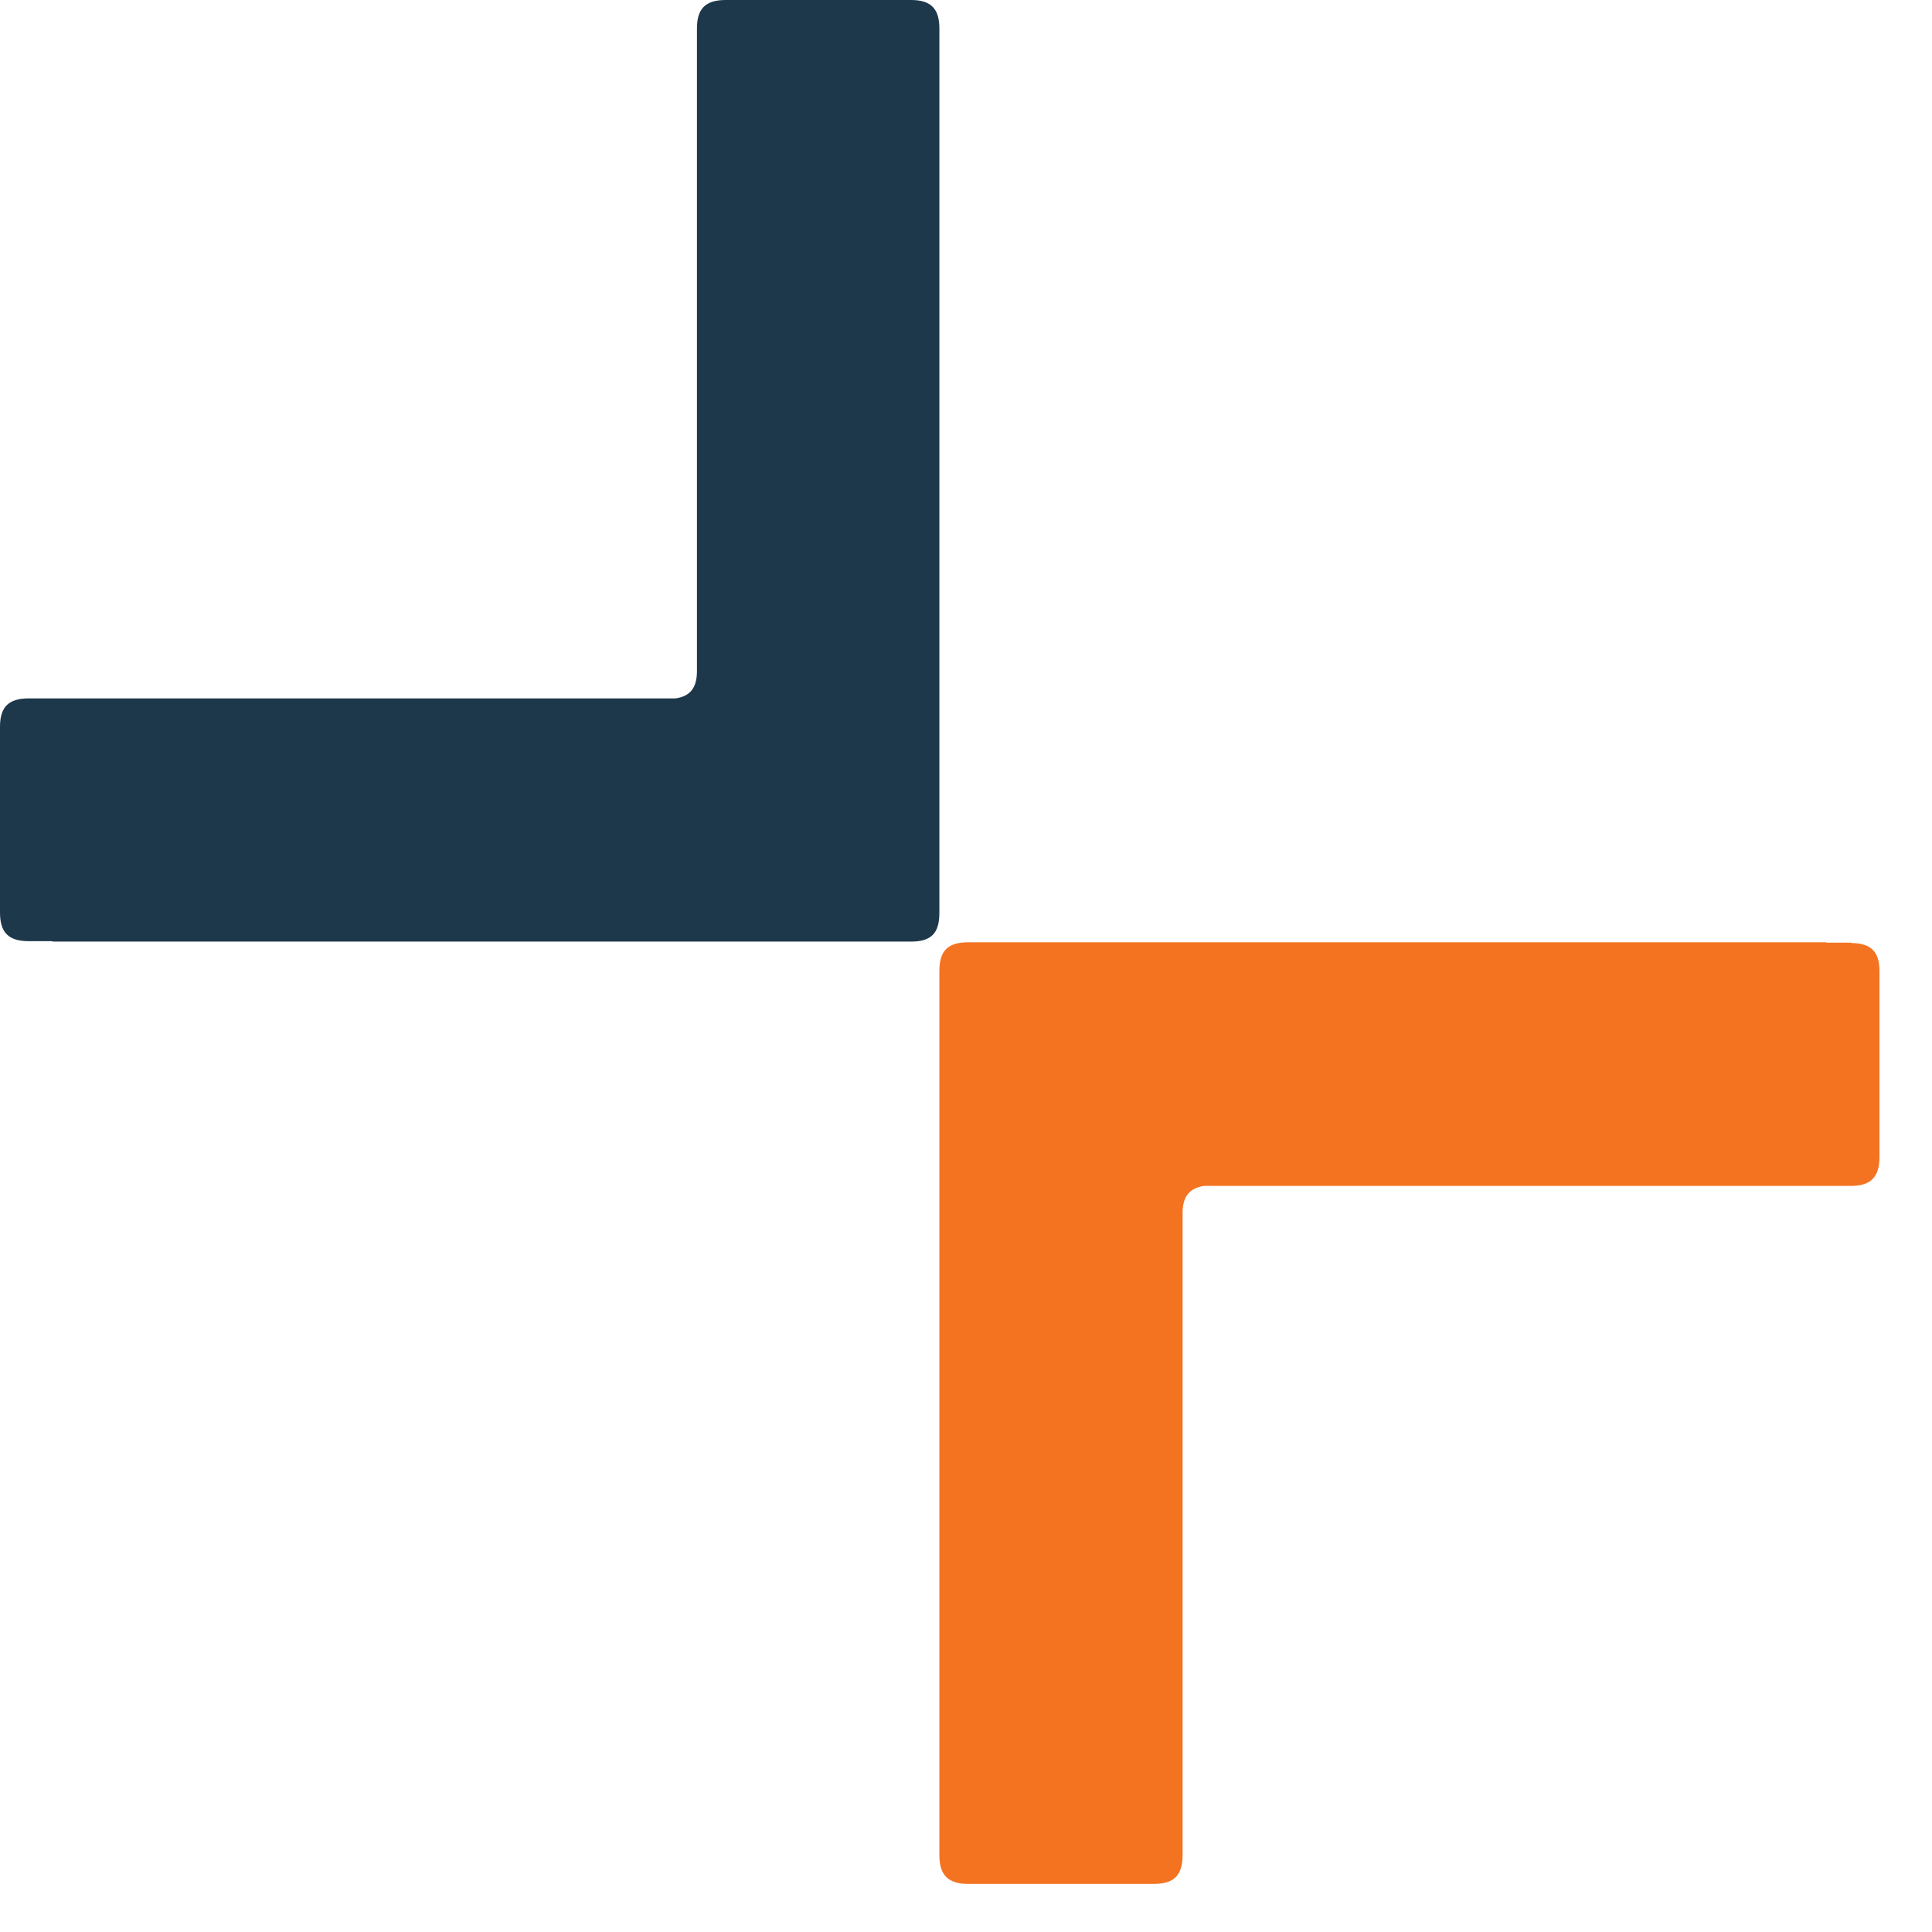
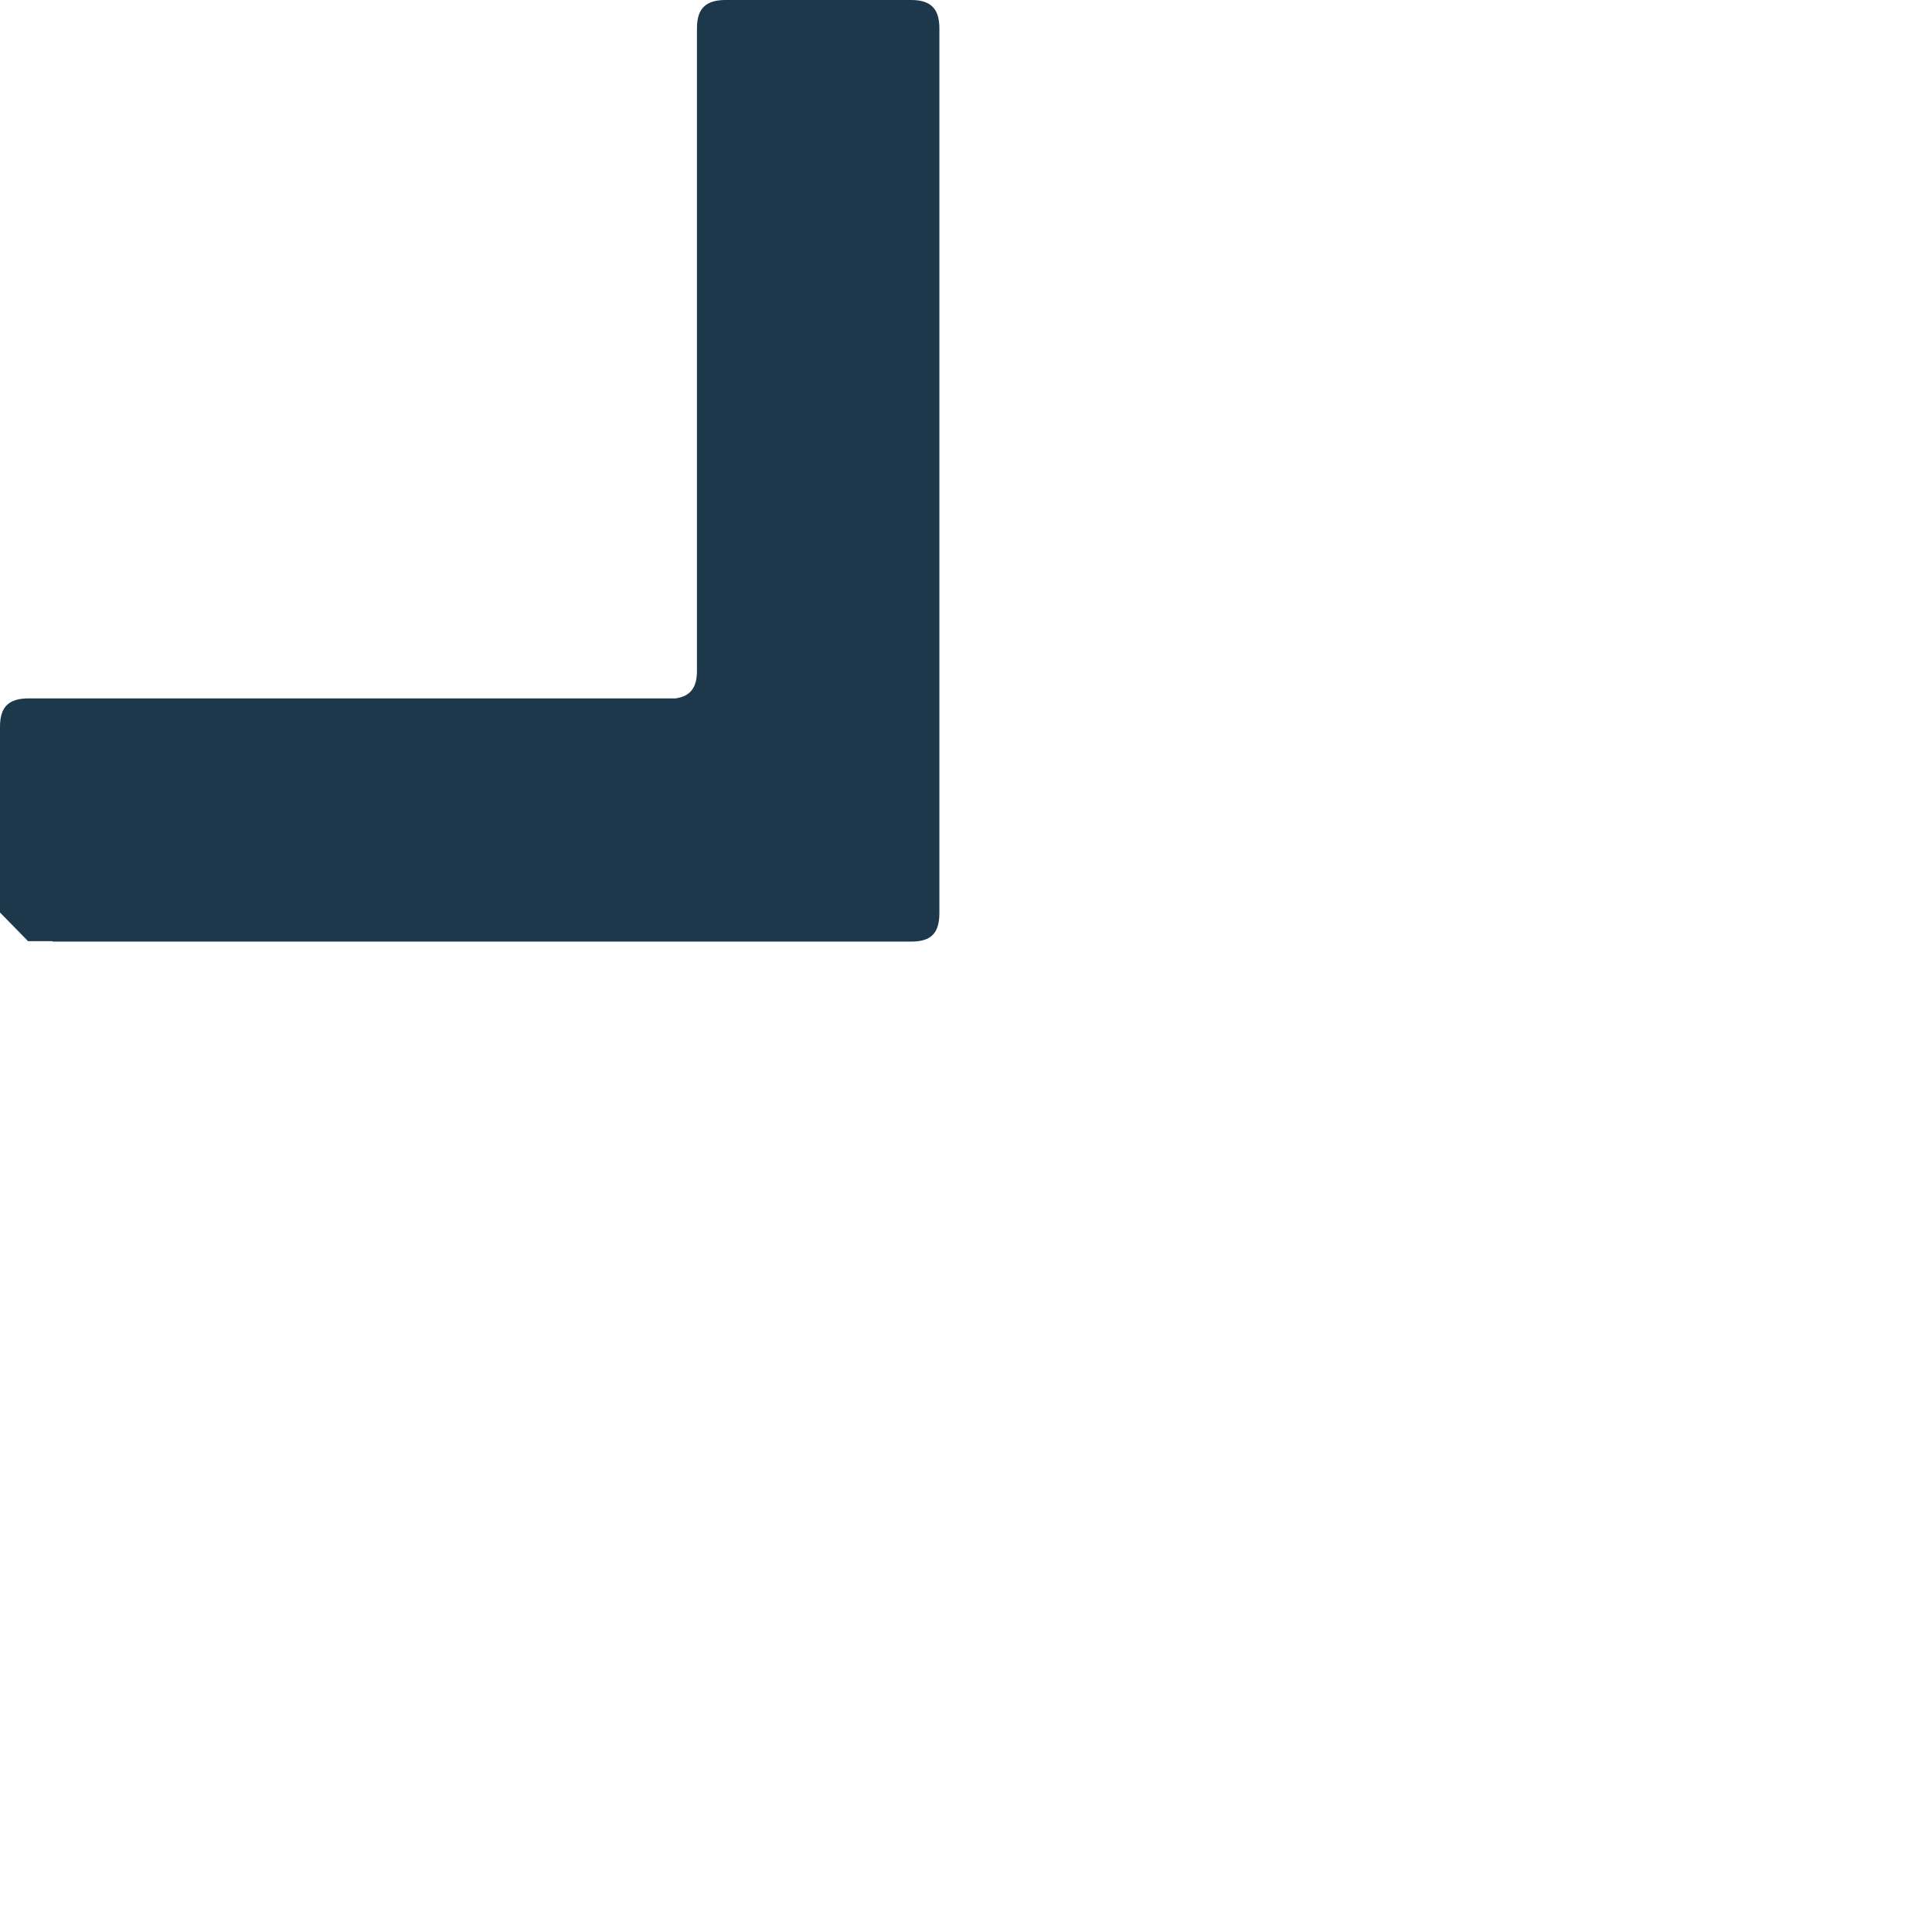
<svg xmlns="http://www.w3.org/2000/svg" width="27" height="27" viewBox="0 0 27 27" fill="none">
-   <path d="M25.875 13.174H25.538C25.538 13.174 25.518 13.169 25.508 13.169H13.53C13.243 13.169 13.128 13.289 13.128 13.571V25.926C13.128 26.202 13.248 26.328 13.53 26.328H16.125C16.406 26.328 16.527 26.207 16.527 25.926V25.599C16.527 25.599 16.527 25.574 16.527 25.569V16.949C16.527 16.718 16.627 16.603 16.828 16.573H25.87C26.141 16.573 26.266 16.452 26.266 16.171V13.571C26.266 13.3 26.146 13.179 25.87 13.179" fill="#F37321" />
-   <path d="M0.392 13.153H0.723C0.723 13.153 0.738 13.159 0.753 13.159H12.732C13.018 13.159 13.128 13.038 13.128 12.757V0.397C13.128 0.126 13.013 0 12.732 0H10.141C9.855 0 9.74 0.126 9.74 0.397V0.733C9.74 0.733 9.74 0.748 9.74 0.758V9.378C9.74 9.614 9.644 9.73 9.443 9.76H0.402C0.12 9.76 0 9.88 0 10.156V12.752C0 13.033 0.12 13.153 0.402 13.153" fill="#1E384B" />
+   <path d="M0.392 13.153H0.723C0.723 13.153 0.738 13.159 0.753 13.159H12.732C13.018 13.159 13.128 13.038 13.128 12.757V0.397C13.128 0.126 13.013 0 12.732 0H10.141C9.855 0 9.74 0.126 9.74 0.397V0.733C9.74 0.733 9.74 0.748 9.74 0.758V9.378C9.74 9.614 9.644 9.73 9.443 9.76H0.402C0.12 9.76 0 9.88 0 10.156V12.752" fill="#1E384B" />
</svg>